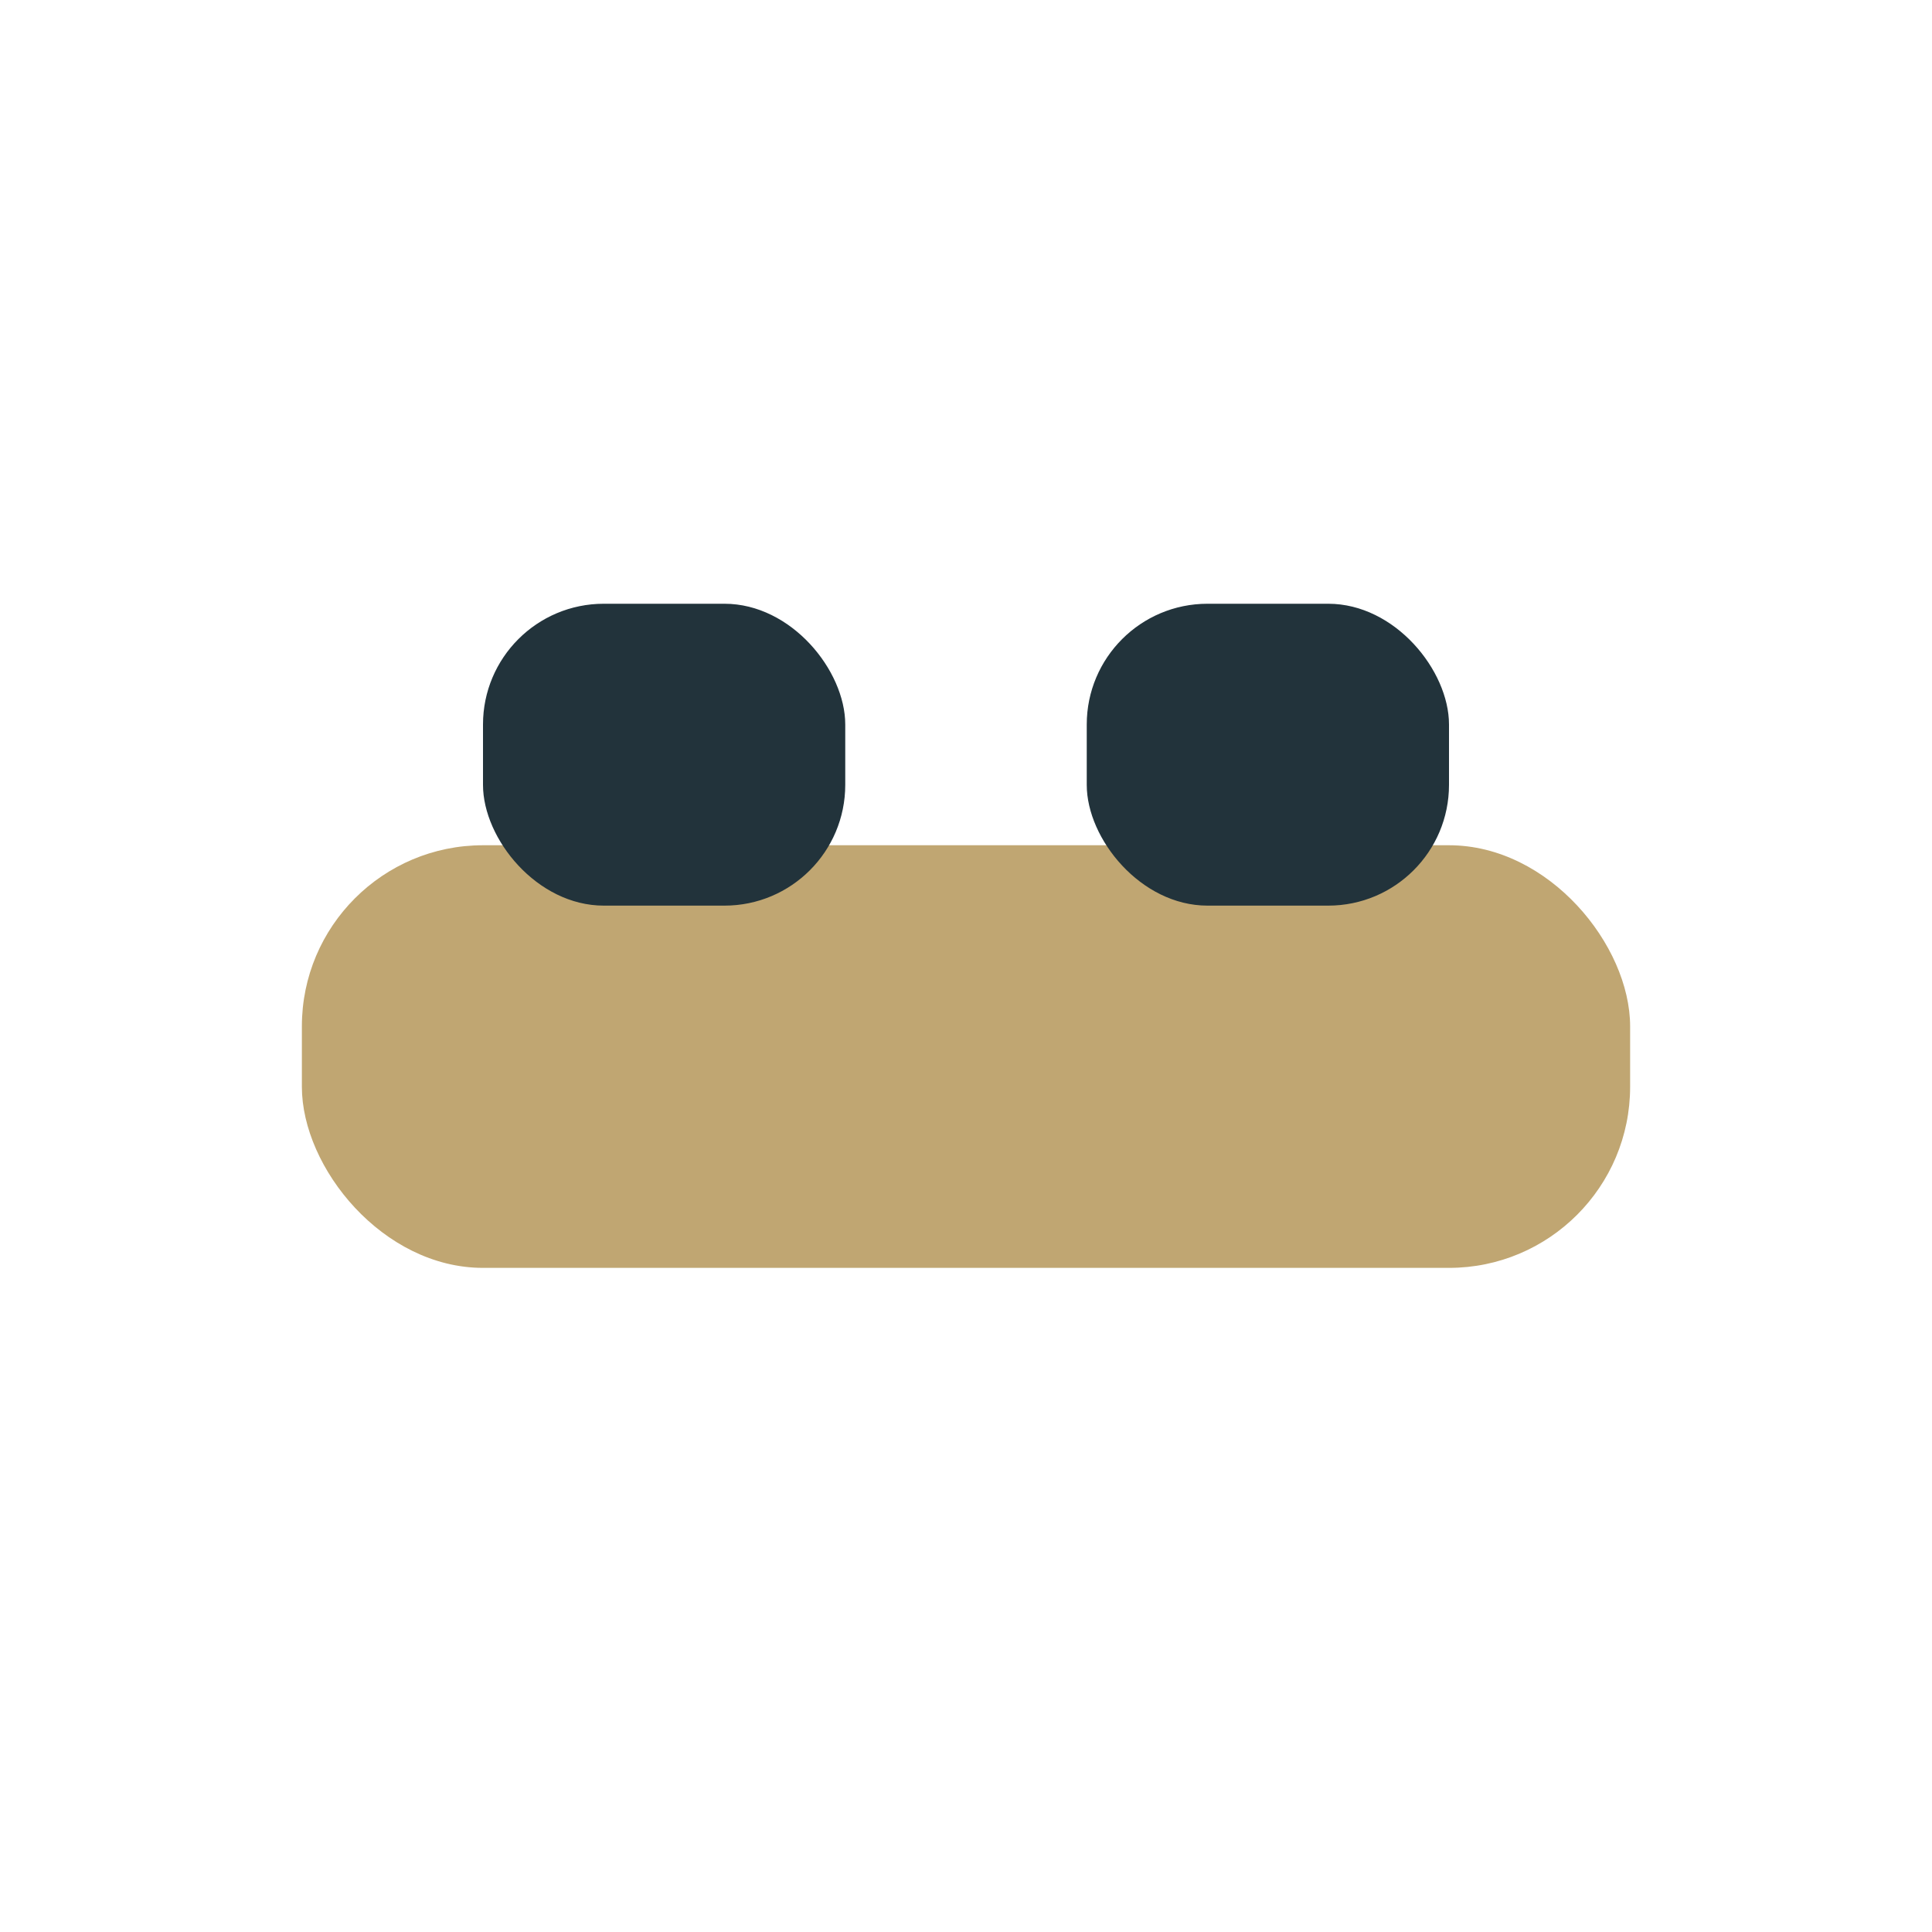
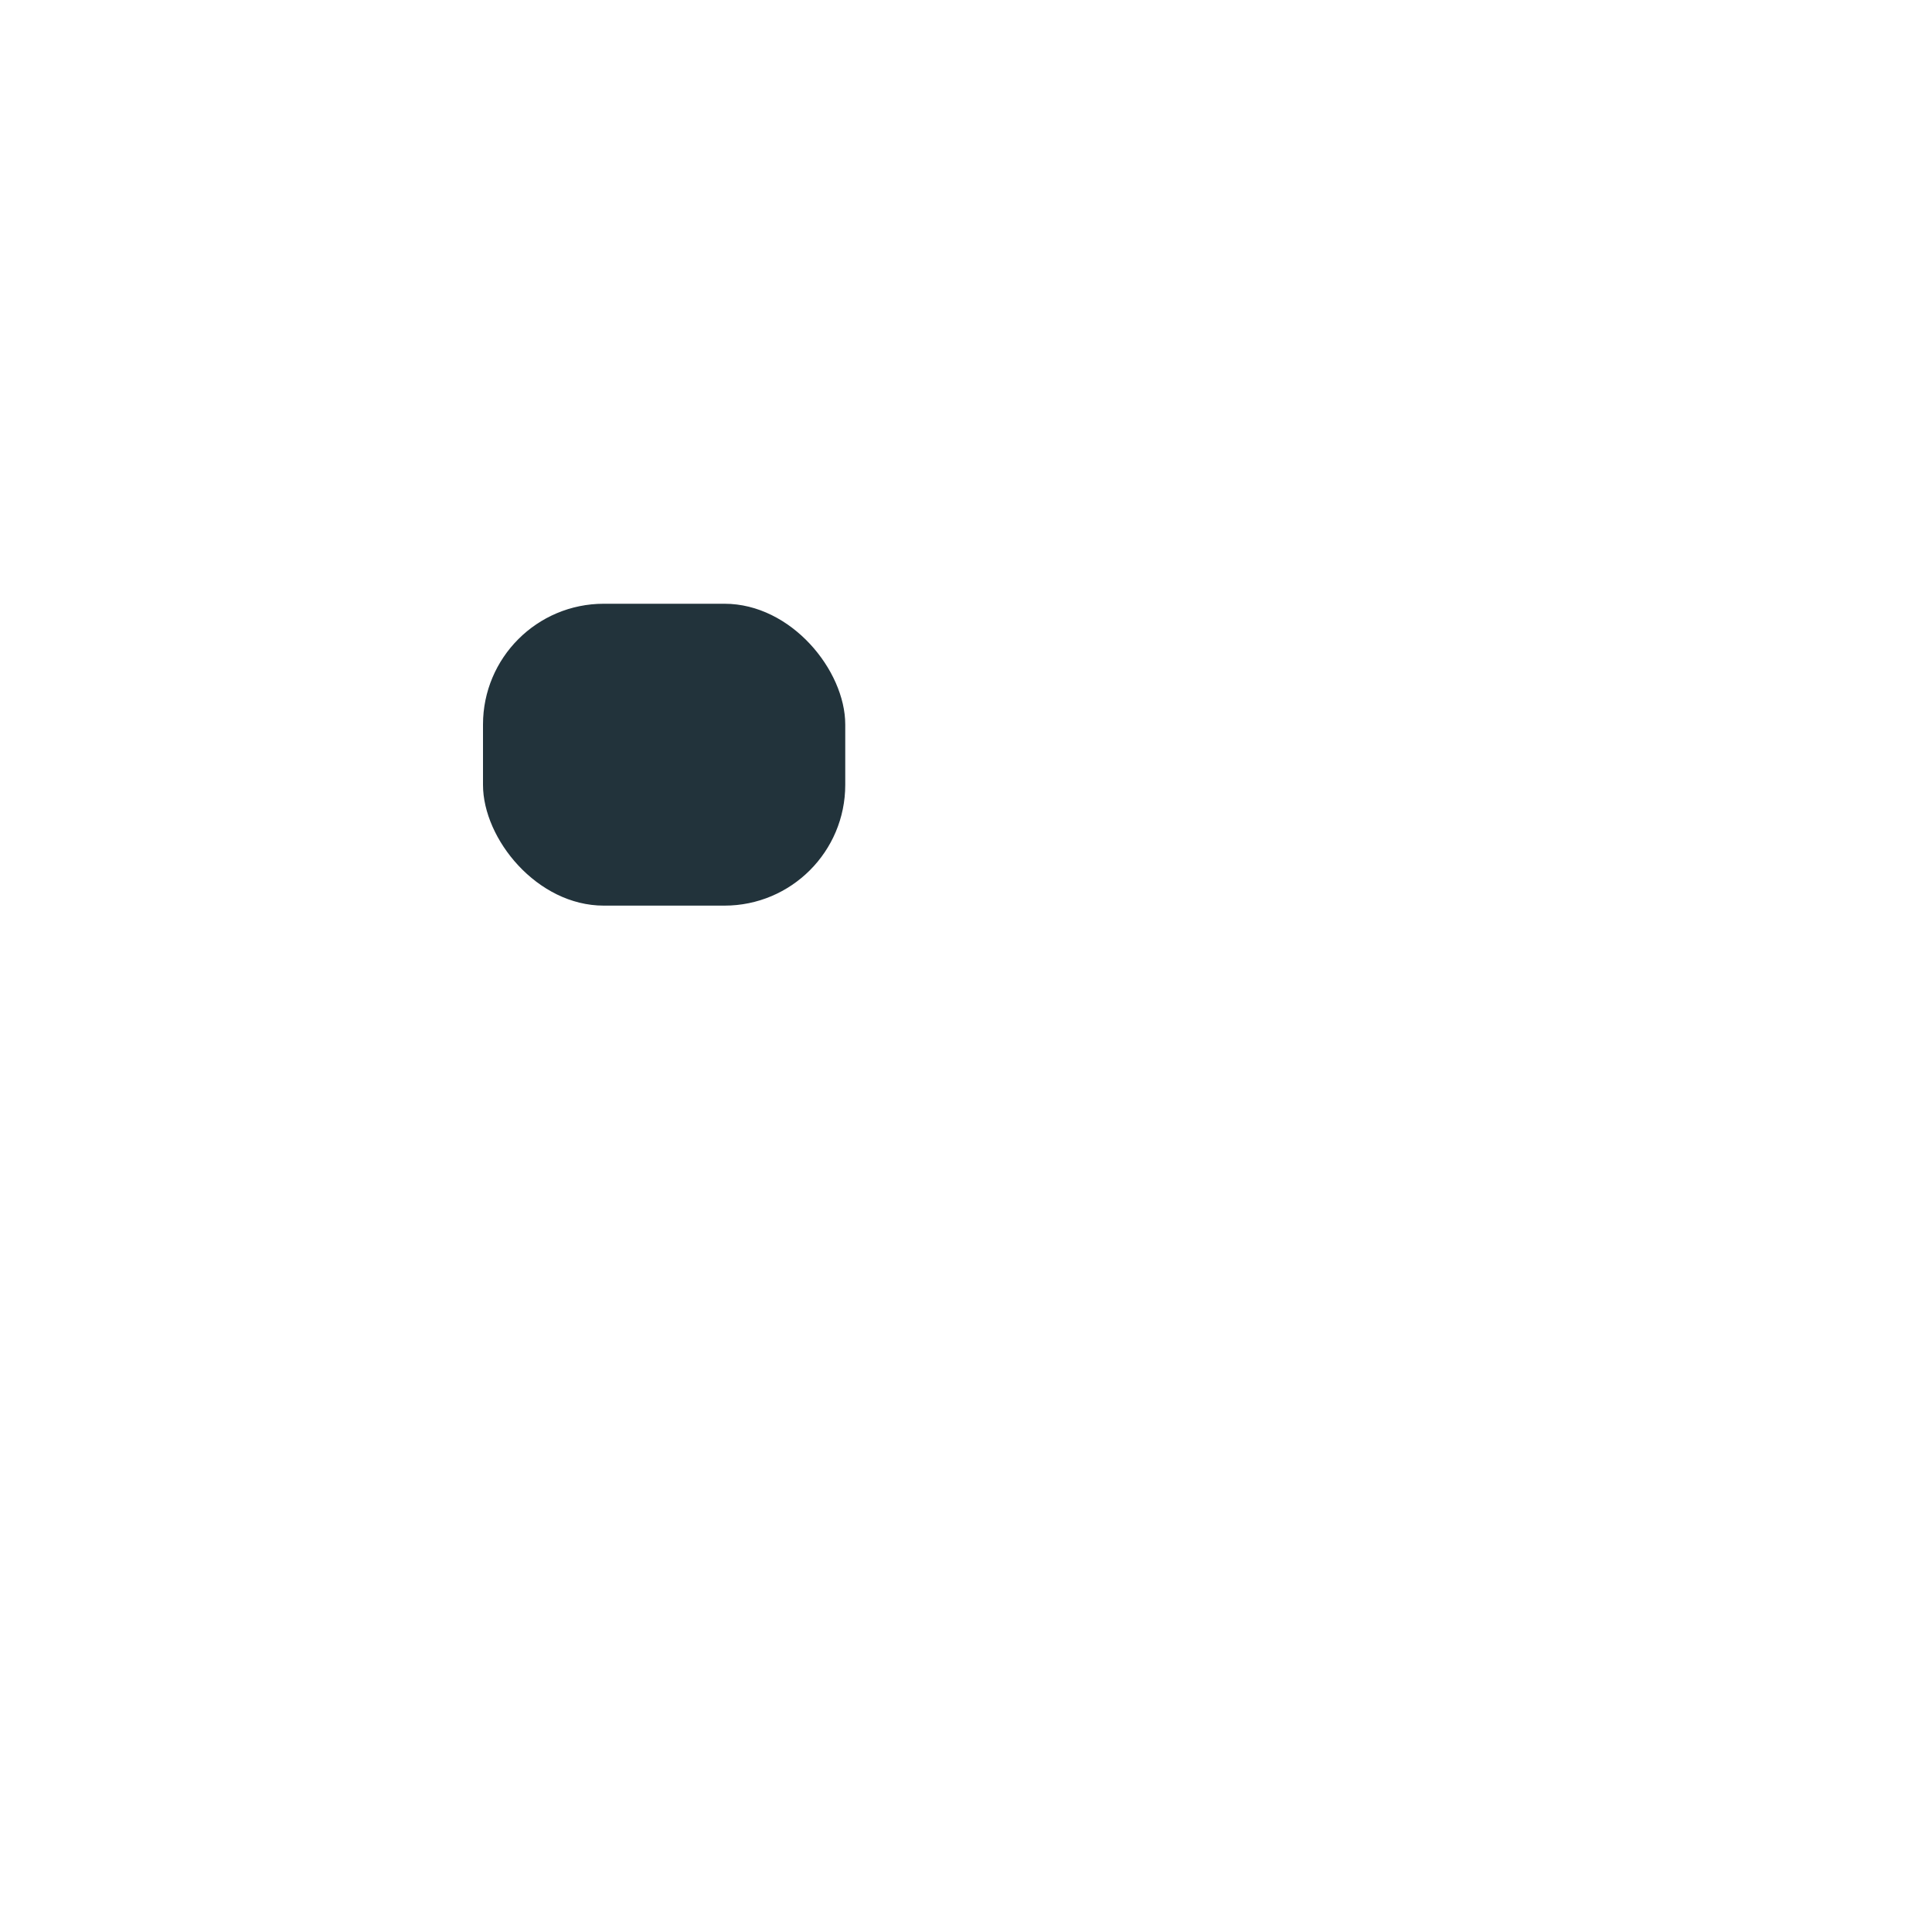
<svg xmlns="http://www.w3.org/2000/svg" width="32" height="32" viewBox="0 0 32 32">
-   <rect x="5" y="14" width="22" height="7" rx="3" fill="#C0A672" />
  <rect x="8" y="10" width="6" height="5" rx="2" fill="#22333B" />
-   <rect x="18" y="10" width="6" height="5" rx="2" fill="#22333B" />
</svg>